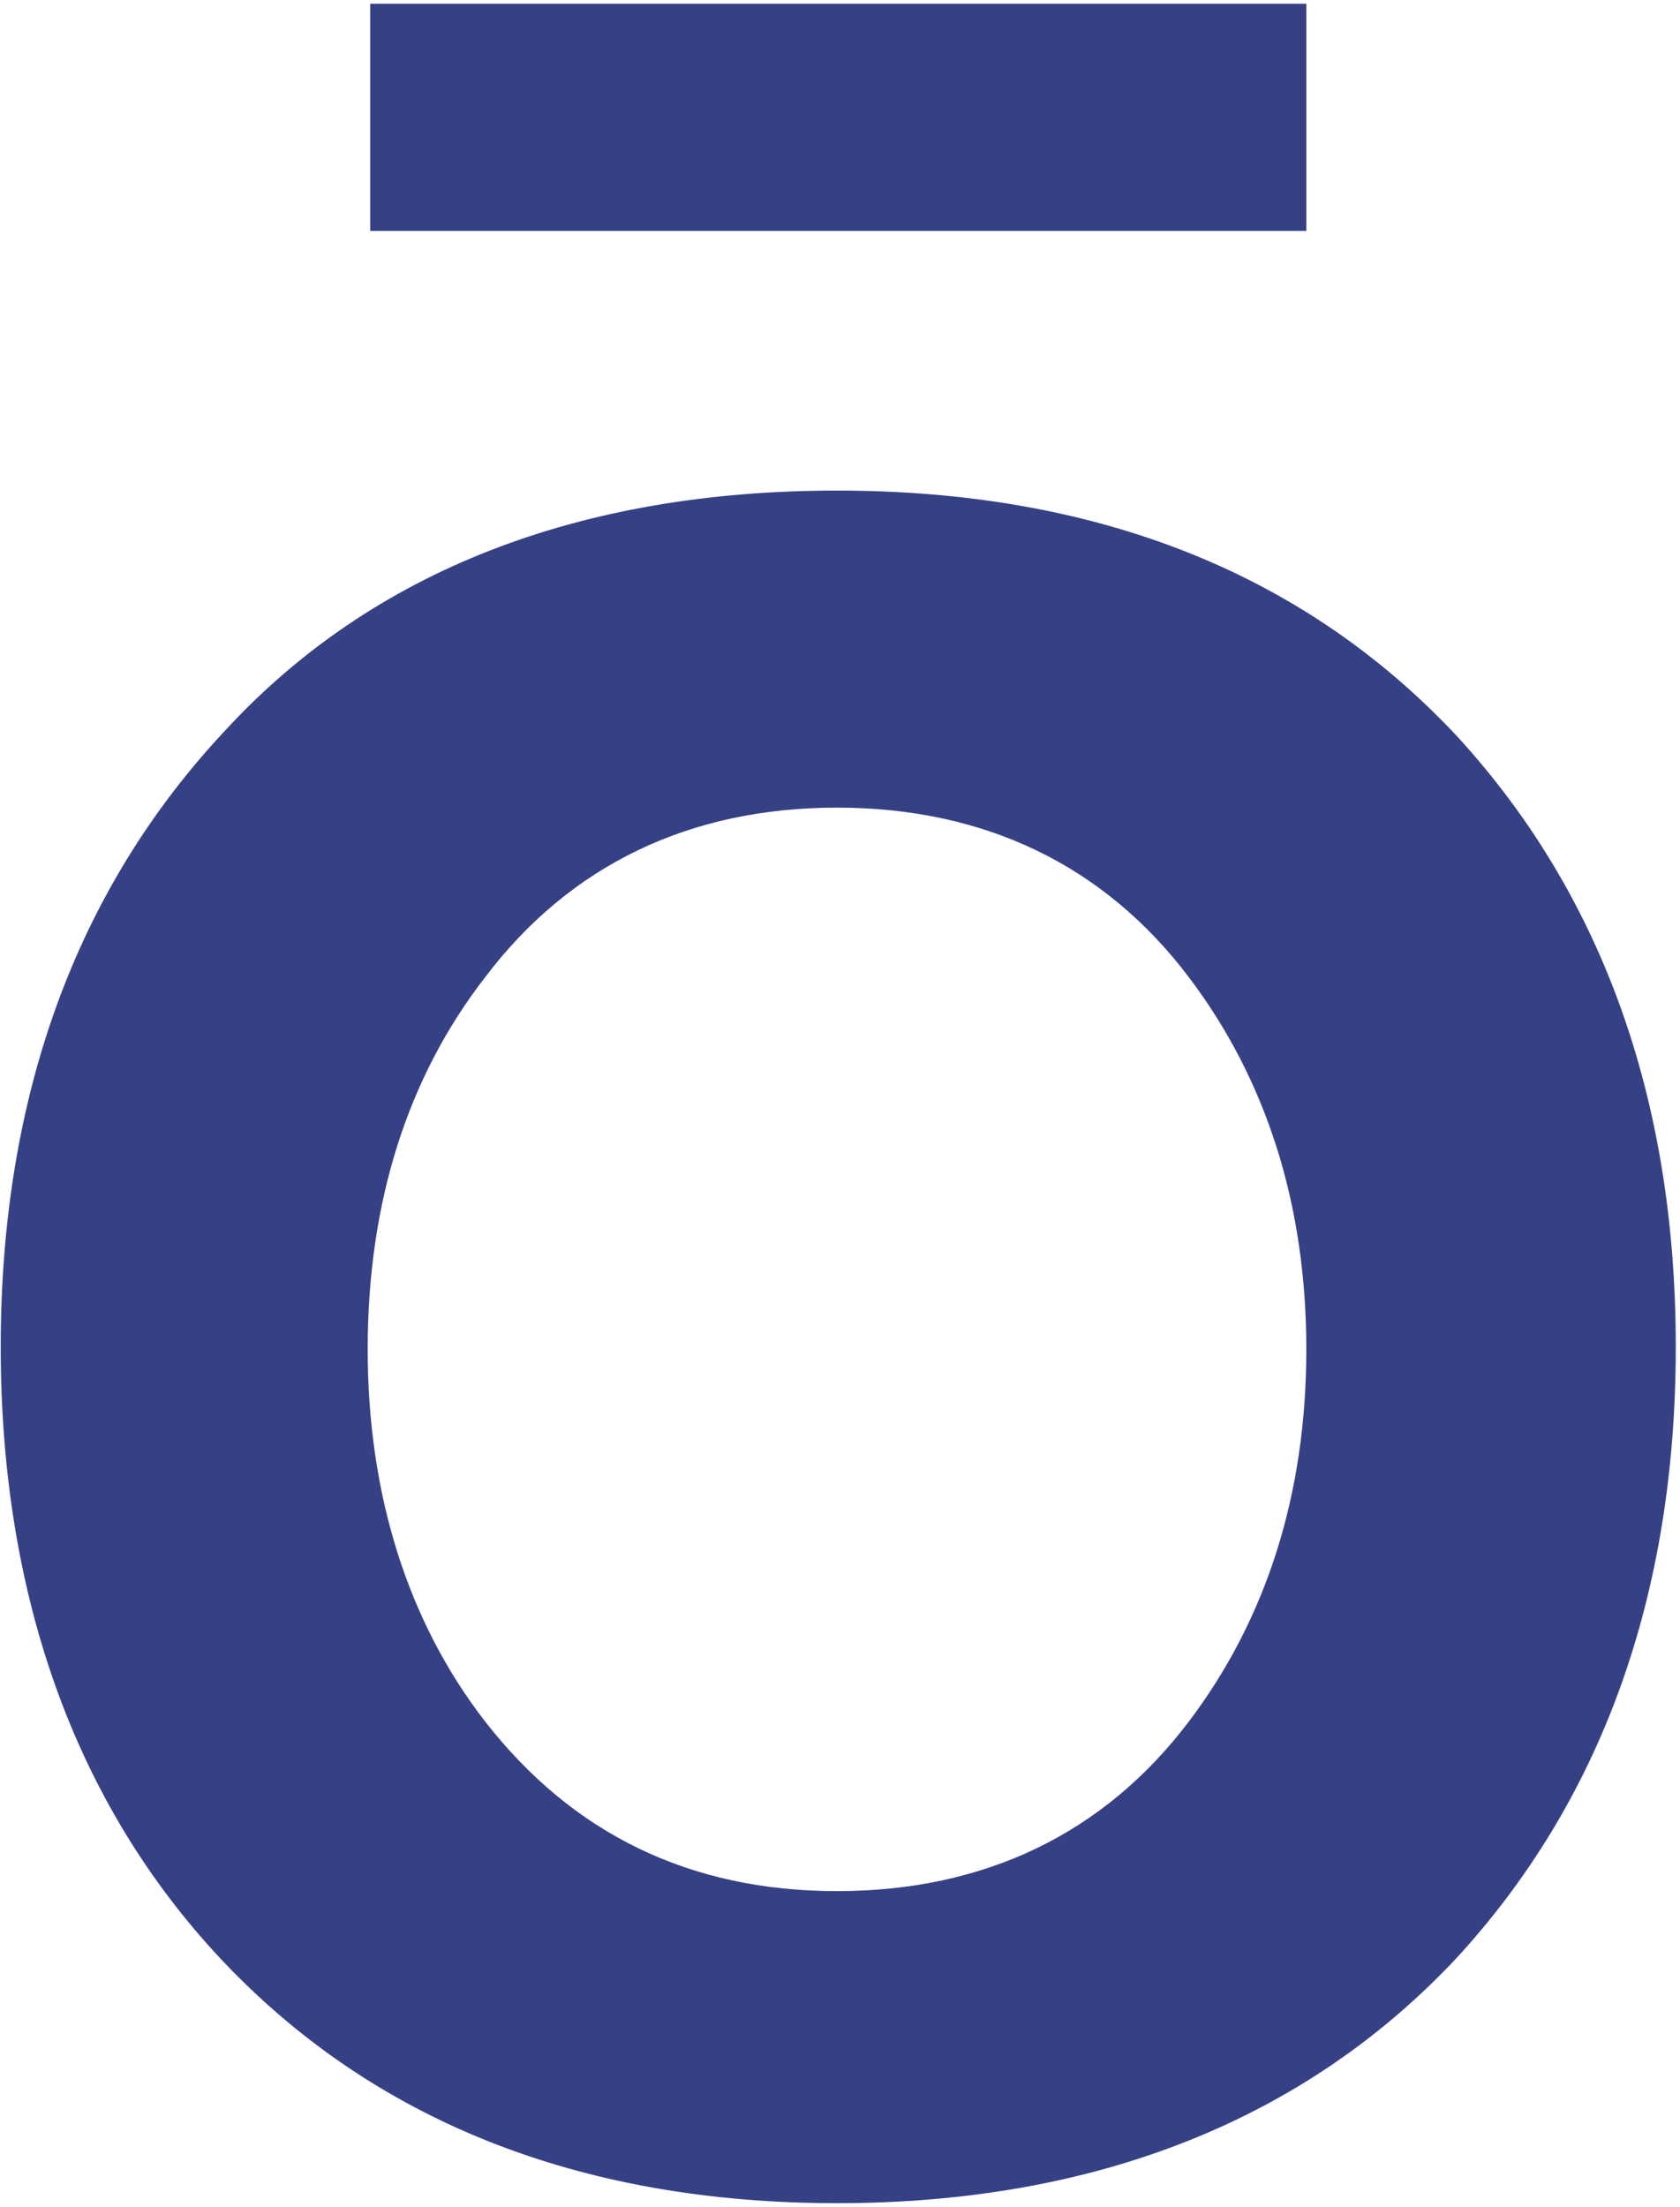
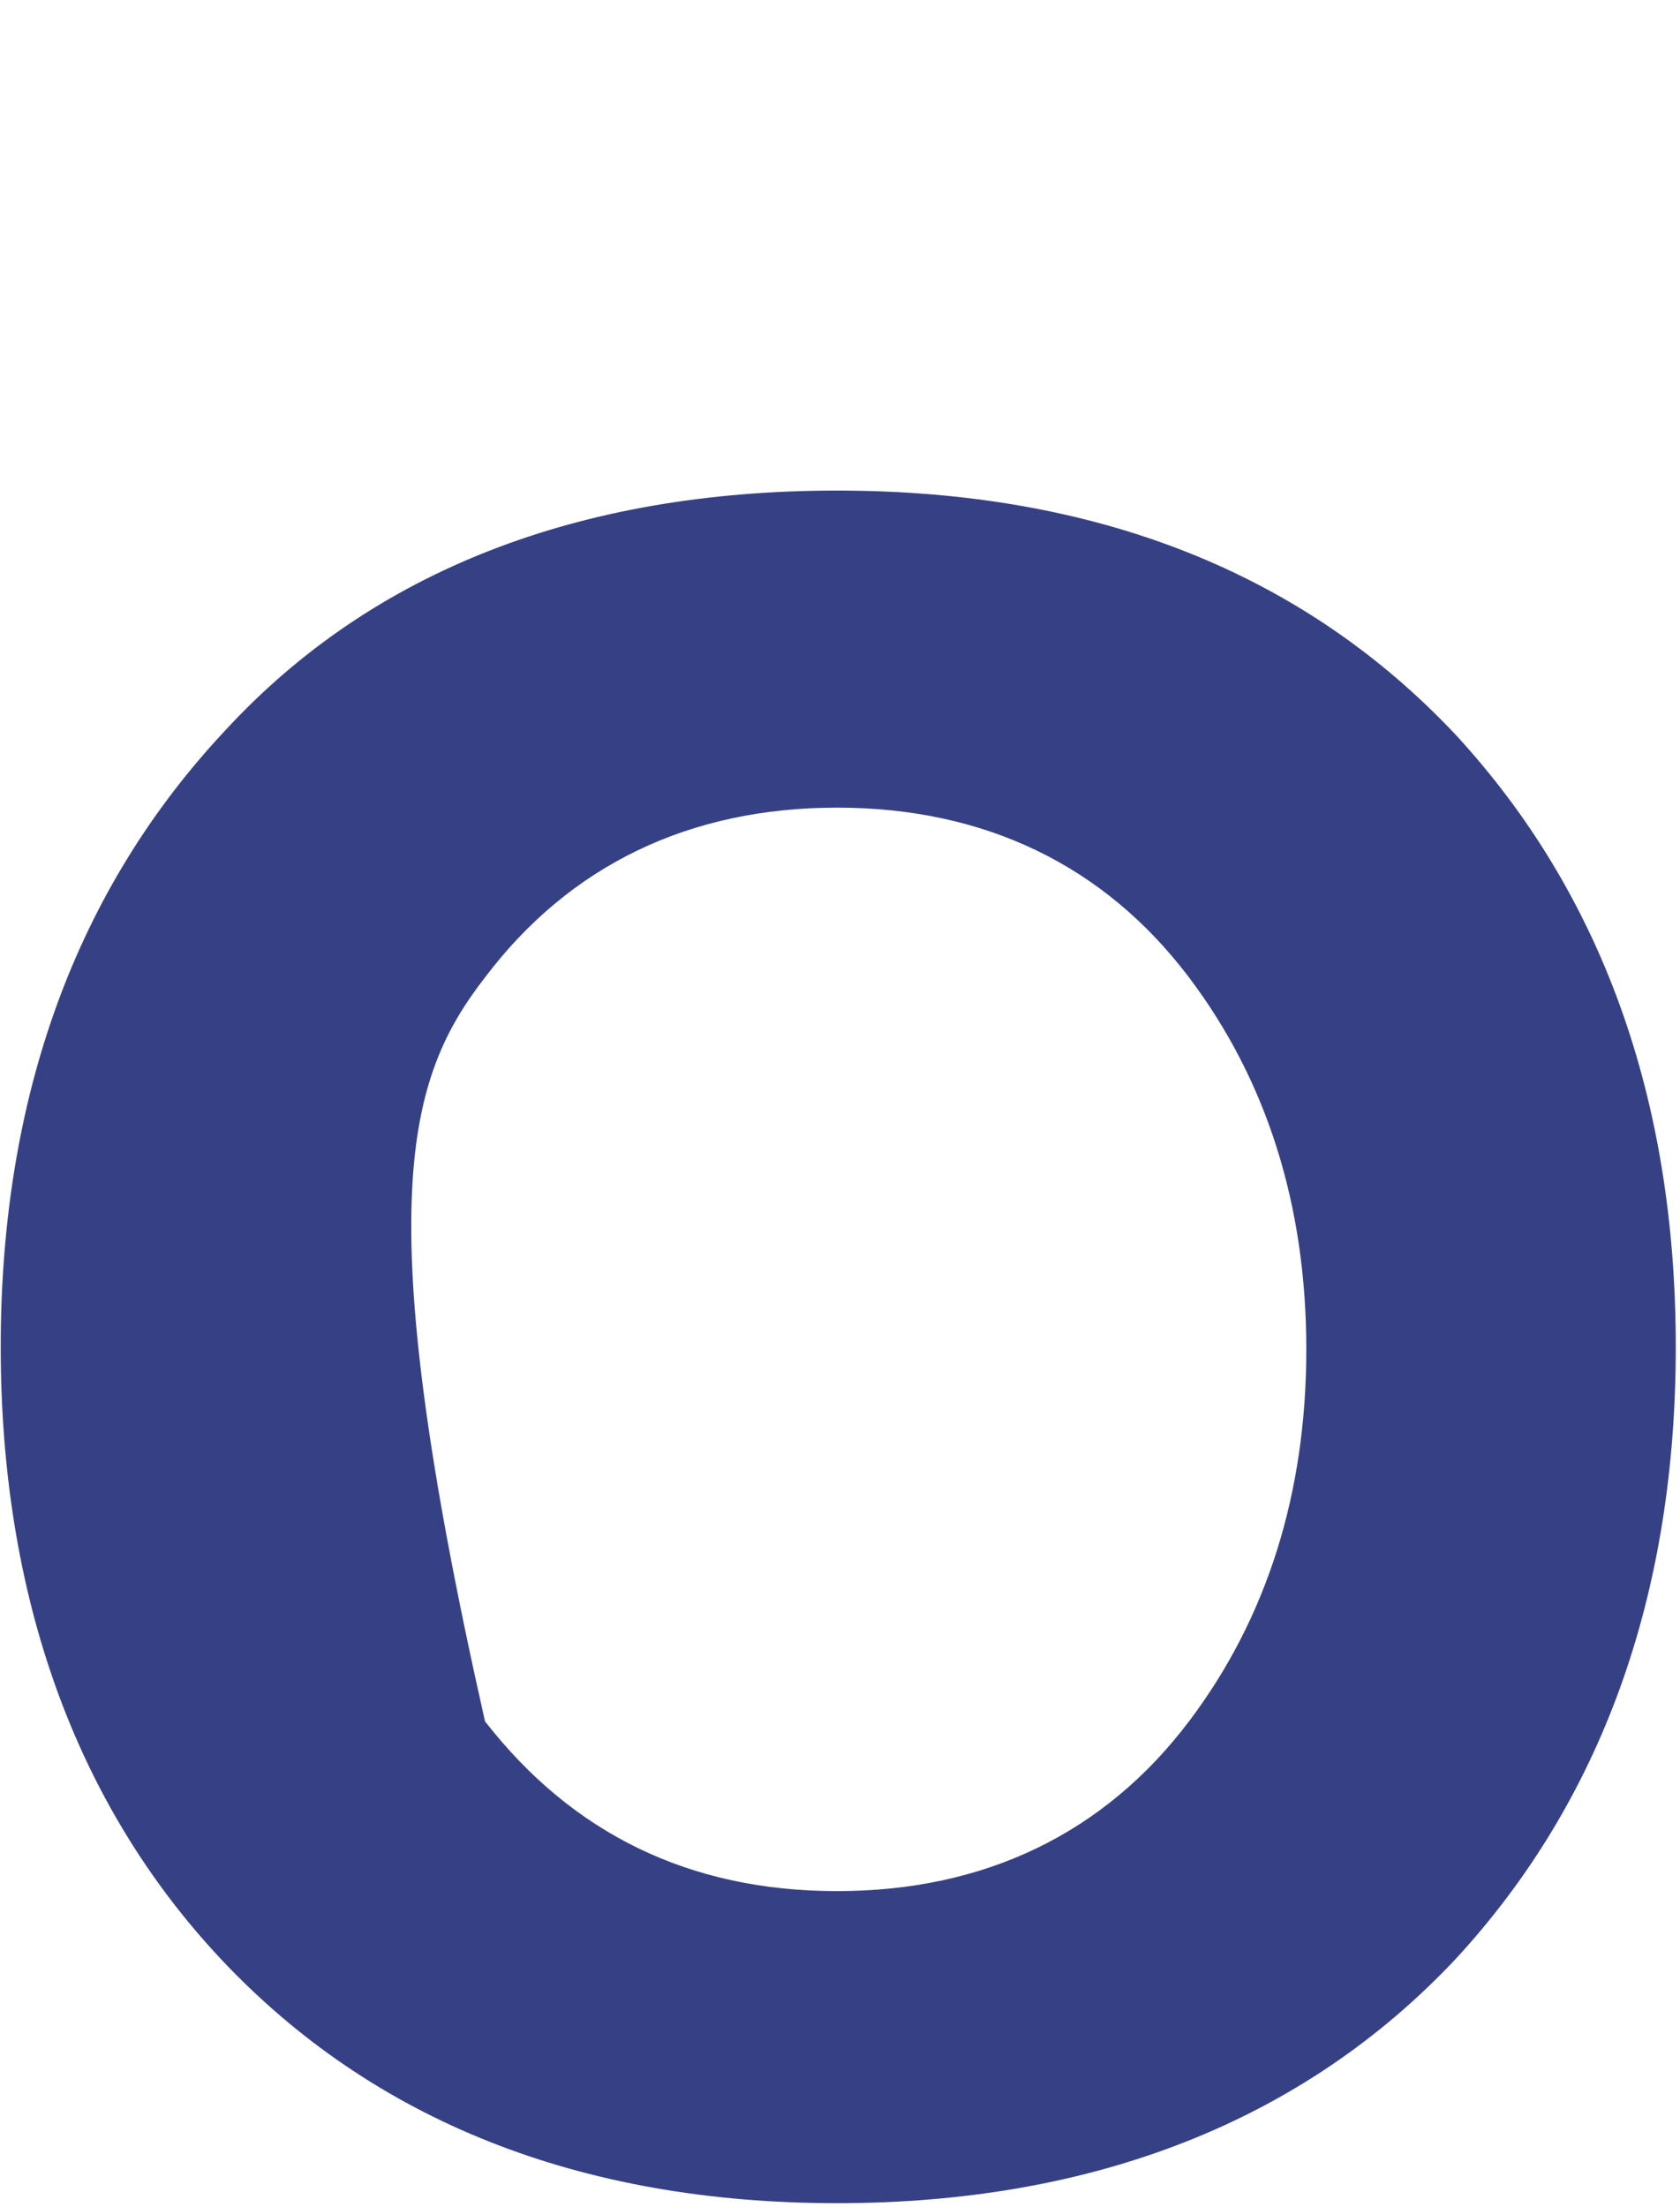
<svg xmlns="http://www.w3.org/2000/svg" width="271" height="356" viewBox="0 0 271 356" fill="none">
-   <path d="M234.882 118.592C210.318 92.418 176.896 79.129 135.016 79.129C93.54 79.129 60.117 92.015 36.359 117.787C12.198 143.558 0.117 176.981 0.117 217.25C0.117 257.518 12.198 290.941 35.553 315.907C60.117 342.082 93.54 355.37 135.016 355.37C176.493 355.37 210.318 342.082 234.882 315.907C258.238 290.538 270.318 257.518 270.318 217.25C270.318 176.981 258.238 143.961 234.882 118.592ZM191.795 277.652C178.104 295.773 158.775 305.035 135.016 305.035C111.258 305.035 92.332 295.773 78.238 277.652C65.755 261.545 59.312 241.008 59.312 217.652C59.312 193.894 65.755 173.76 78.238 157.652C91.929 139.532 111.258 130.27 135.016 130.27C158.775 130.27 178.104 139.532 191.795 157.652C204.278 174.162 210.721 194.297 210.721 217.652C210.721 241.008 204.278 261.142 191.795 277.652Z" fill="#364185" />
-   <path d="M210.723 0.604H59.717V37.249H210.723V0.604Z" fill="#364185" />
+   <path d="M234.882 118.592C210.318 92.418 176.896 79.129 135.016 79.129C93.54 79.129 60.117 92.015 36.359 117.787C12.198 143.558 0.117 176.981 0.117 217.25C0.117 257.518 12.198 290.941 35.553 315.907C60.117 342.082 93.54 355.37 135.016 355.37C176.493 355.37 210.318 342.082 234.882 315.907C258.238 290.538 270.318 257.518 270.318 217.25C270.318 176.981 258.238 143.961 234.882 118.592ZM191.795 277.652C178.104 295.773 158.775 305.035 135.016 305.035C111.258 305.035 92.332 295.773 78.238 277.652C59.312 193.894 65.755 173.76 78.238 157.652C91.929 139.532 111.258 130.27 135.016 130.27C158.775 130.27 178.104 139.532 191.795 157.652C204.278 174.162 210.721 194.297 210.721 217.652C210.721 241.008 204.278 261.142 191.795 277.652Z" fill="#364185" />
</svg>